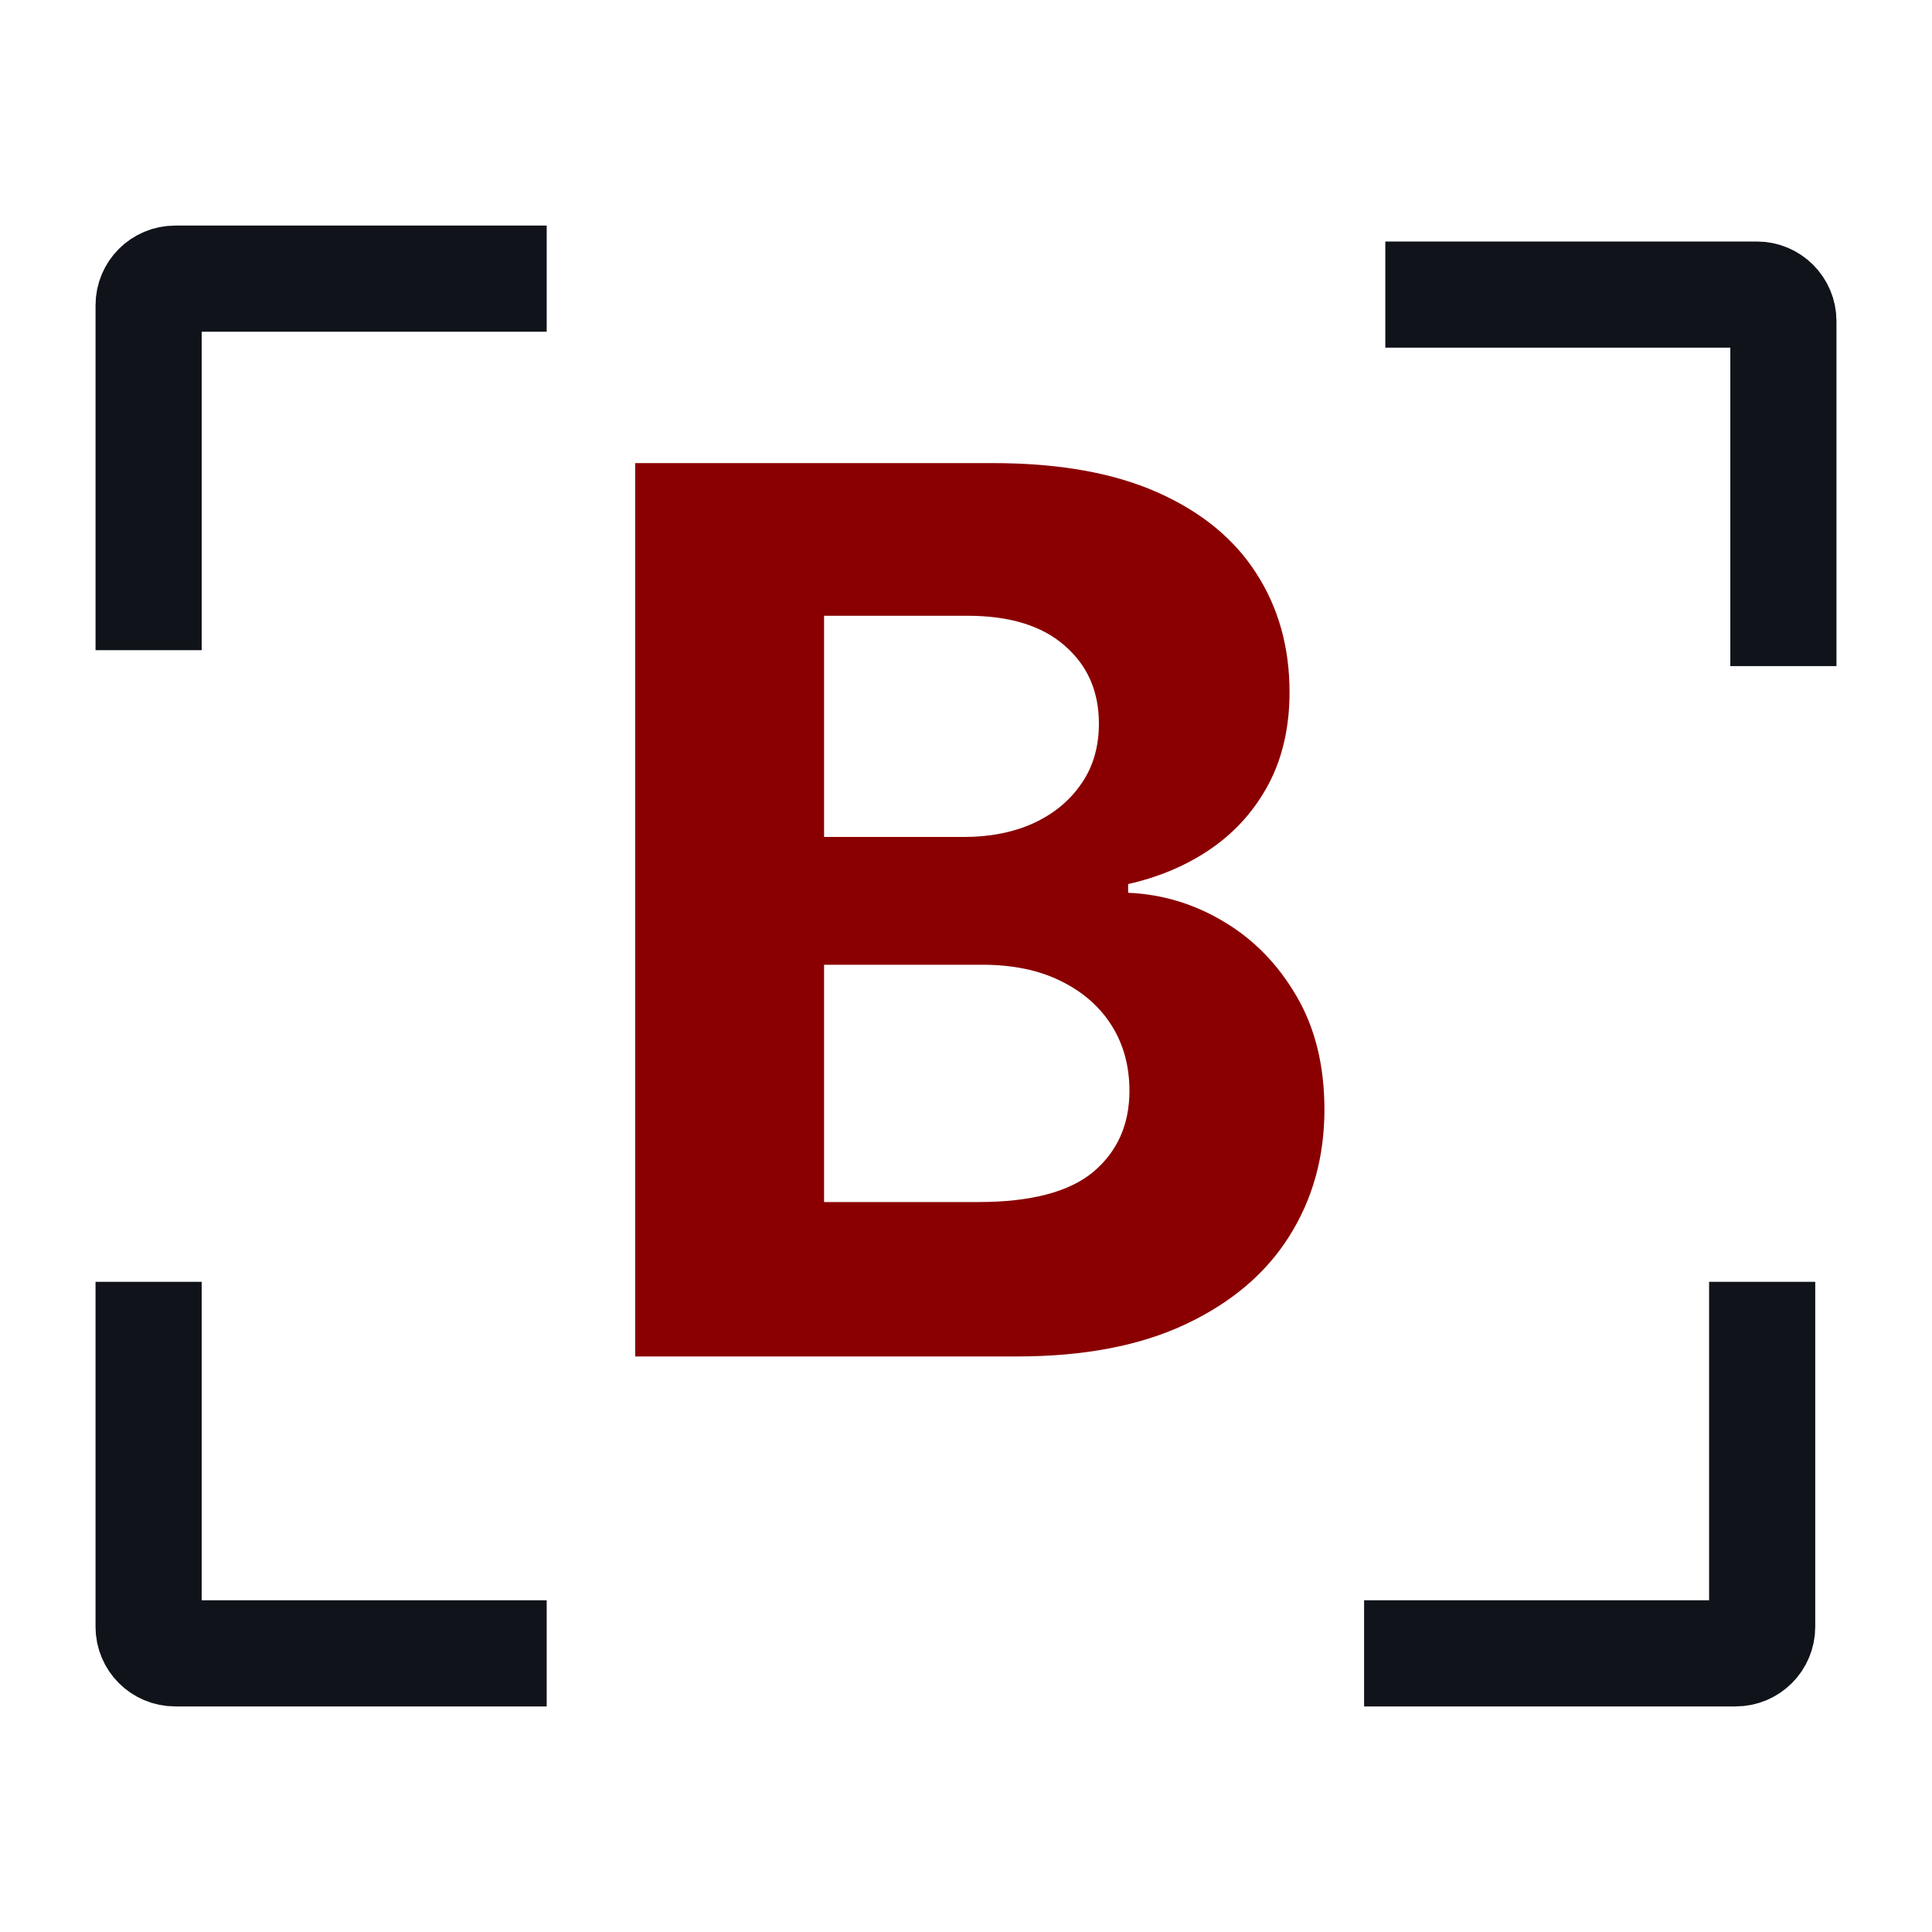
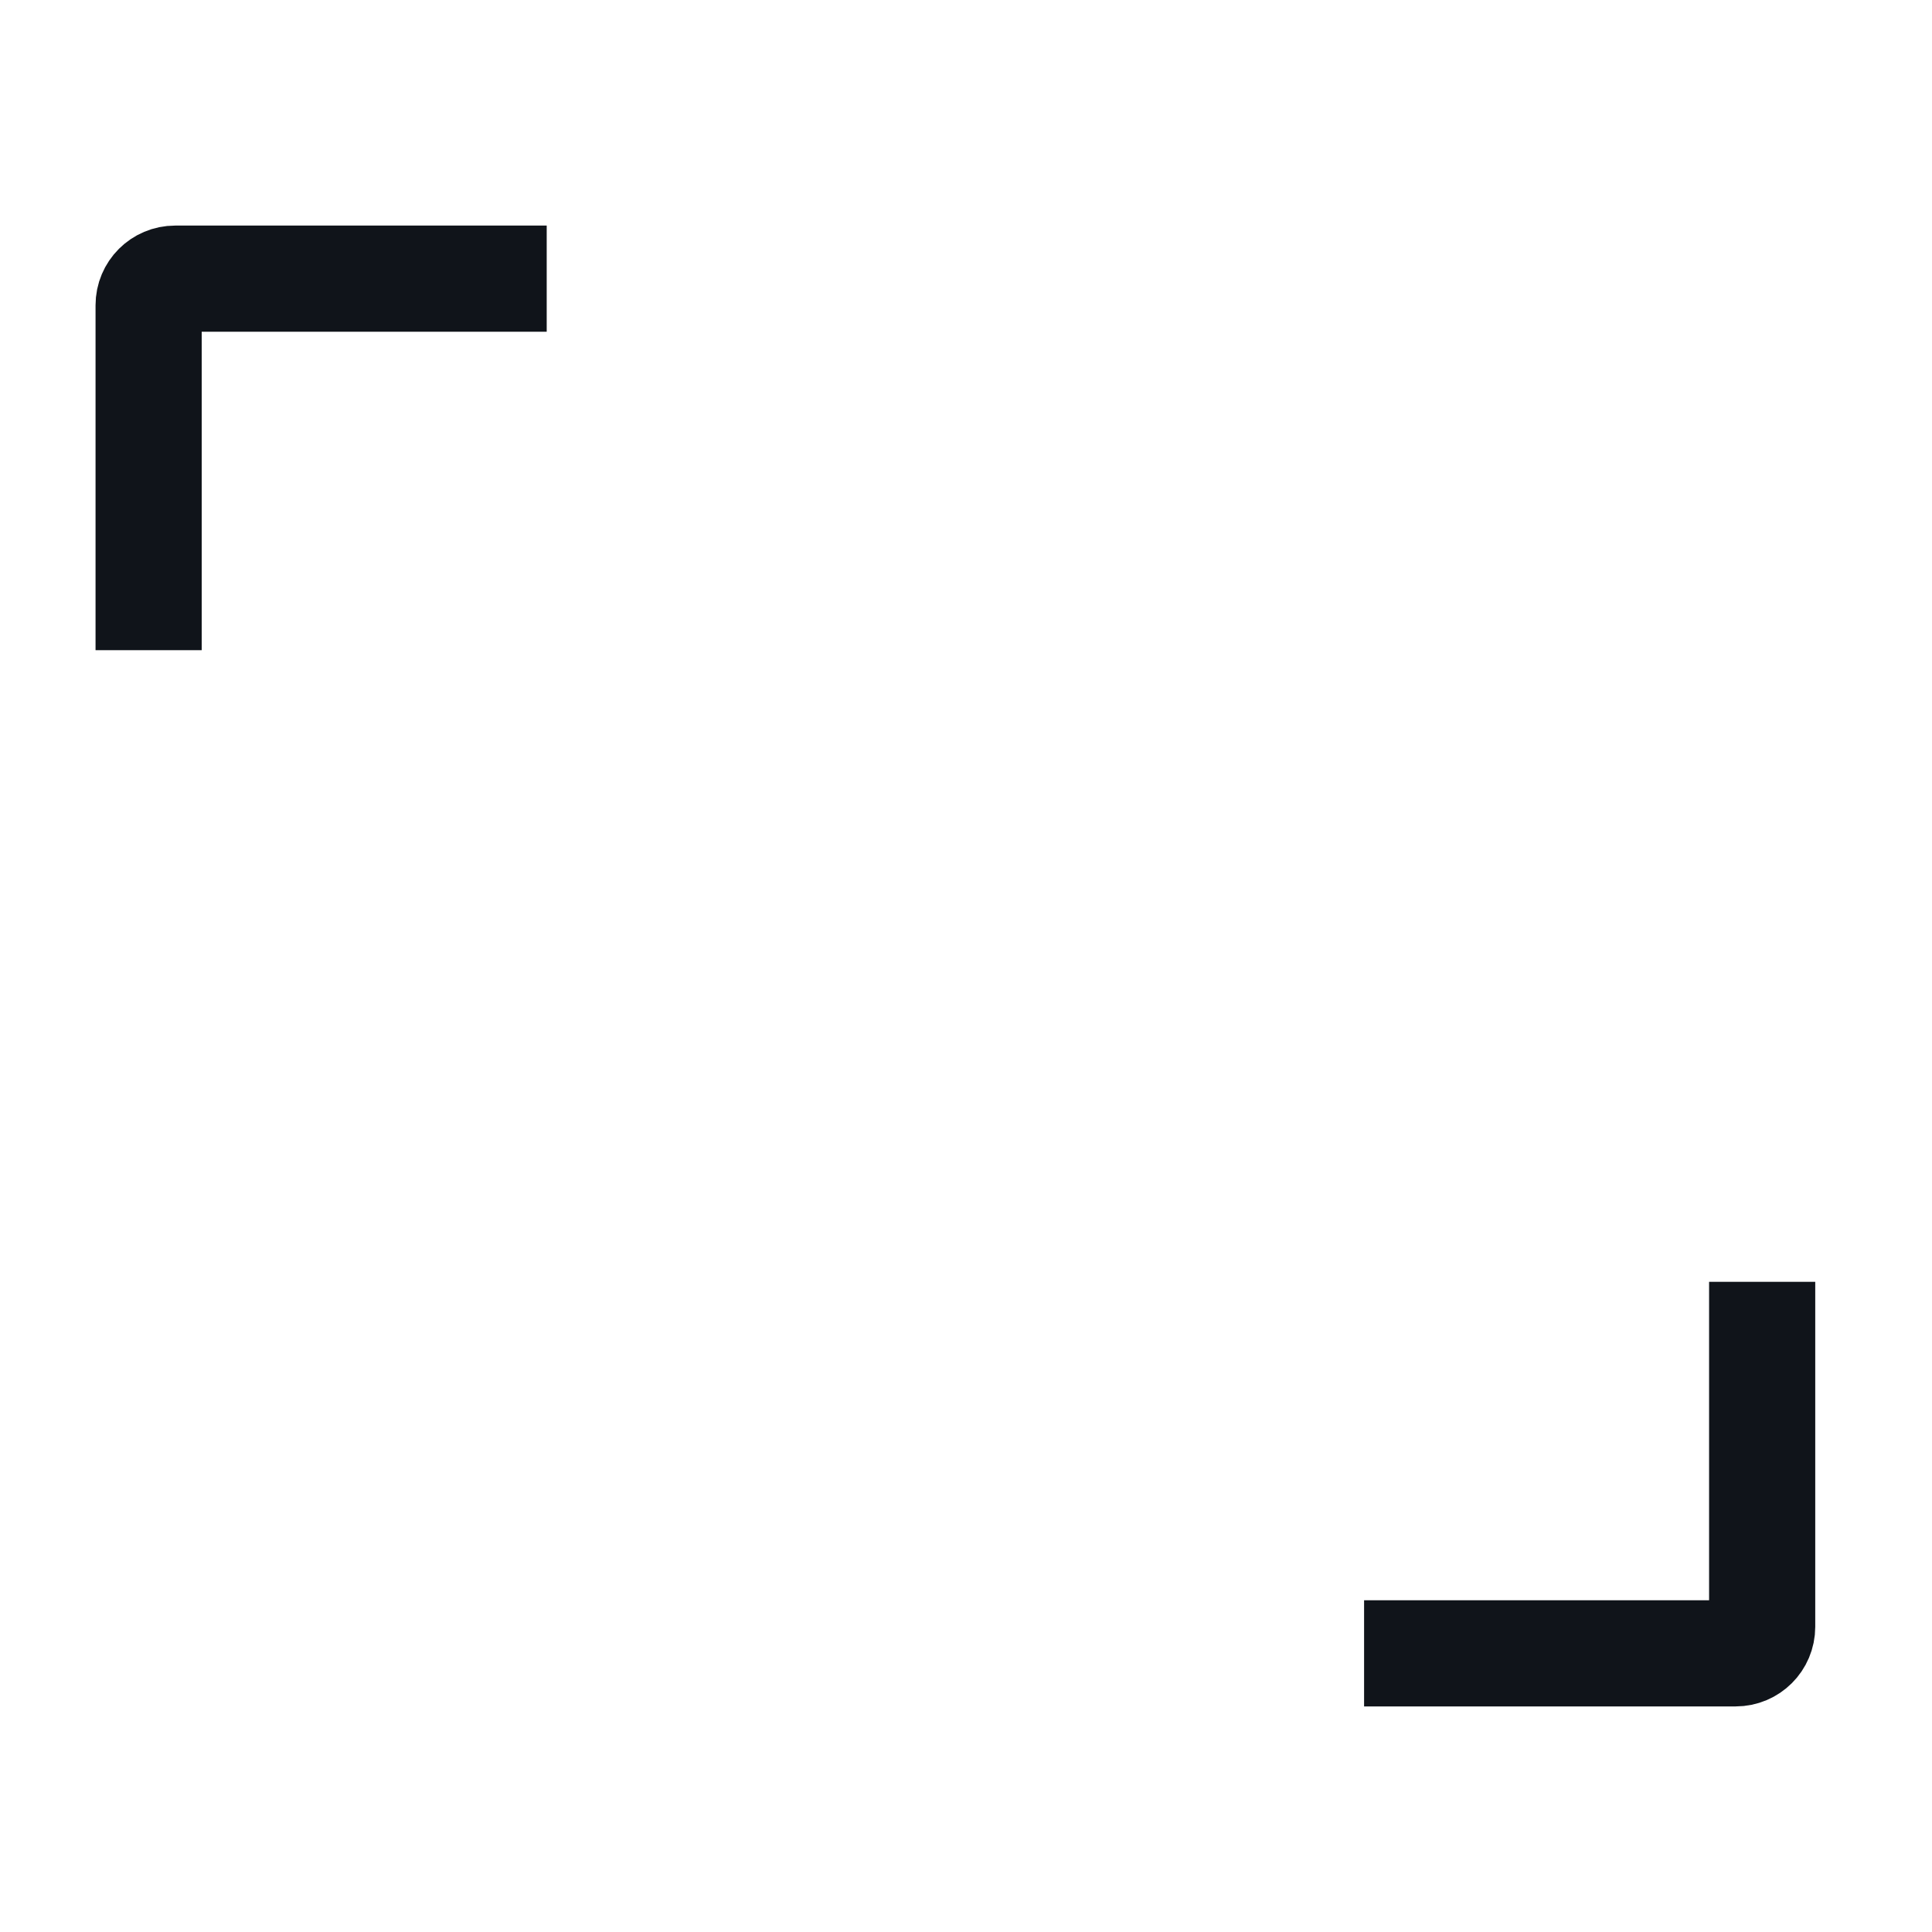
<svg xmlns="http://www.w3.org/2000/svg" width="150" height="150" viewBox="0 0 150 150" fill="none">
  <rect width="150" height="150" fill="white" />
-   <path d="M49.317 105.316V35.955H77.088C82.191 35.955 86.447 36.711 89.857 38.224C93.266 39.736 95.829 41.836 97.545 44.523C99.261 47.187 100.119 50.258 100.119 53.735C100.119 56.445 99.577 58.827 98.493 60.881C97.409 62.913 95.919 64.584 94.022 65.894C92.148 67.181 90.004 68.095 87.588 68.637V69.315C90.229 69.427 92.702 70.173 95.005 71.55C97.33 72.927 99.216 74.858 100.661 77.341C102.106 79.802 102.828 82.738 102.828 86.147C102.828 89.827 101.914 93.113 100.085 96.003C98.279 98.87 95.603 101.139 92.058 102.81C88.513 104.481 84.144 105.316 78.951 105.316H49.317ZM63.981 93.327H75.937C80.024 93.327 83.004 92.548 84.878 90.99C86.752 89.41 87.689 87.31 87.689 84.691C87.689 82.772 87.226 81.078 86.301 79.611C85.375 78.143 84.054 76.991 82.338 76.156C80.645 75.32 78.624 74.903 76.276 74.903H63.981V93.327ZM63.981 64.98H74.853C76.863 64.98 78.646 64.629 80.204 63.93C81.785 63.207 83.027 62.191 83.93 60.881C84.856 59.572 85.318 58.003 85.318 56.174C85.318 53.667 84.427 51.647 82.643 50.111C80.882 48.576 78.376 47.808 75.124 47.808H63.981V64.98Z" fill="#8A0000" />
-   <path d="M107.555 22.871H136.401C137.539 22.871 138.462 23.793 138.462 24.931V51.717" stroke="#10141A" stroke-width="8.242" />
  <path d="M105.907 128.365H134.753C135.891 128.365 136.814 127.443 136.814 126.305V99.519" stroke="#10141A" stroke-width="8.242" />
-   <path d="M42.445 128.365H13.599C12.461 128.365 11.538 127.443 11.538 126.305V99.519" stroke="#10141A" stroke-width="8.242" />
  <path d="M42.446 21.635H13.599C12.461 21.635 11.539 22.557 11.539 23.695V50.481" stroke="#10141A" stroke-width="8.242" />
</svg>